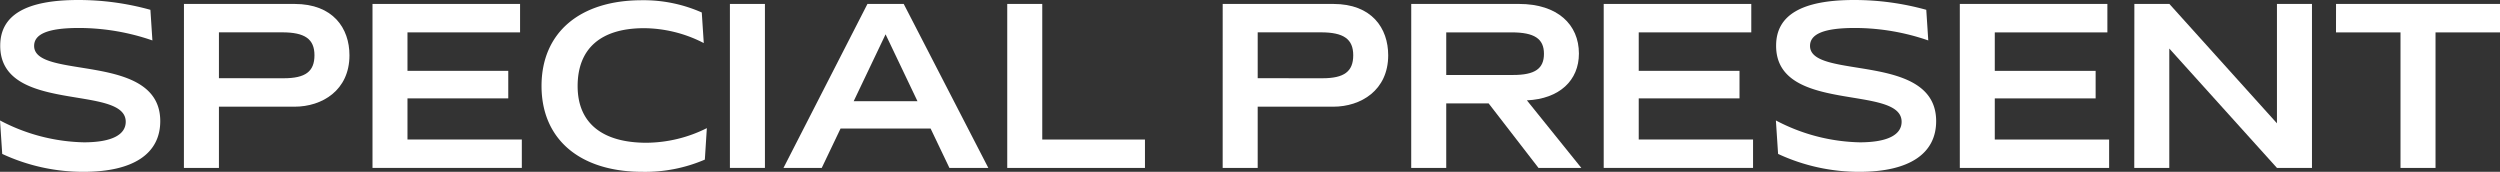
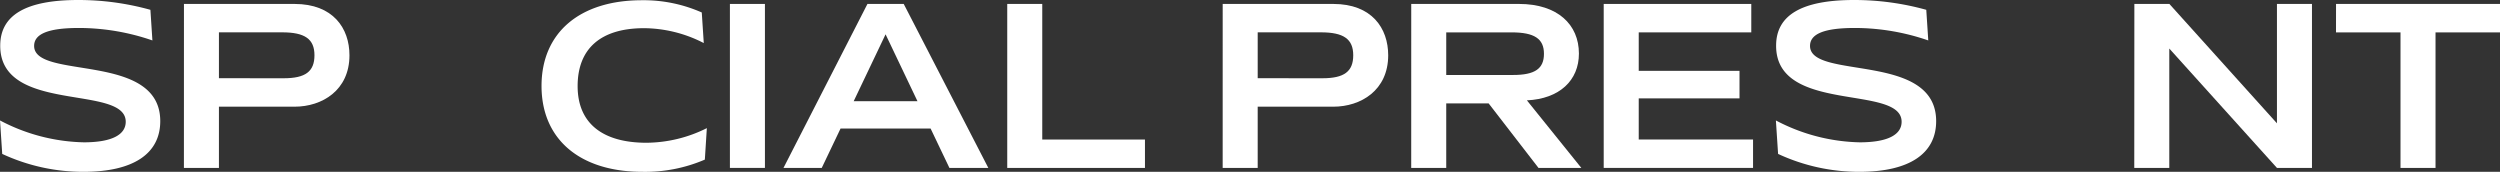
<svg xmlns="http://www.w3.org/2000/svg" width="249.871" height="17.173" viewBox="0 0 249.871 17.173">
  <rect x="0" y="0" width="249.871" height="17.173" fill="#333333" stroke="none" />
  <g id="title-special" transform="translate(131.854 -1176.543)">
    <path id="パス_13310" data-name="パス 13310" d="M-124.03,1176.543a26.837,26.837,0,0,1,7.209.981l.2,3.061a22.533,22.533,0,0,0-7.343-1.246c-3.167,0-4.479.634-4.479,1.793,0,3.432,12.606.568,12.606,7.518,0,3.254-2.686,5.067-7.668,5.067a19.184,19.184,0,0,1-8.127-1.79l-.221-3.345a18.726,18.726,0,0,0,8.37,2.186c2.861,0,4.195-.787,4.195-2.055,0-3.779-12.609-.74-12.543-7.646C-131.808,1178.073-129.3,1176.543-124.03,1176.543Z" fill="#fff" />
    <path id="パス_13311" data-name="パス 13311" d="M-125.126,1176.687h11.057c3.845,0,5.485,2.424,5.485,5.132,0,3.5-2.733,5.137-5.485,5.137h-7.561v6.119h-3.5Zm9.964,7.428c2.186,0,3.08-.678,3.08-2.3s-.959-2.29-3.233-2.29h-6.315v4.585Z" transform="translate(11.658 0.25)" fill="#fff" />
-     <path id="パス_13312" data-name="パス 13312" d="M-118.23,1176.687h14.749v2.842h-11.253v3.845h10.073v2.752h-10.073v4.11h11.428v2.839H-118.23Z" transform="translate(23.607 0.25)" fill="#fff" />
-     <path id="パス_13313" data-name="パス 13313" d="M-101.8,1179.346c-4.3,0-6.643,2.012-6.643,5.791,0,3.695,2.47,5.66,6.884,5.66a13.648,13.648,0,0,0,6.031-1.462l-.2,3.146a15.069,15.069,0,0,1-6.228,1.222c-6.294,0-10.095-3.277-10.095-8.584s3.8-8.567,10.029-8.567a14.374,14.374,0,0,1,5.987,1.224l.2,3.058A13.173,13.173,0,0,0-101.8,1179.346Z" transform="translate(34.322 0.014)" fill="#fff" />
+     <path id="パス_13313" data-name="パス 13313" d="M-101.8,1179.346c-4.3,0-6.643,2.012-6.643,5.791,0,3.695,2.47,5.66,6.884,5.66a13.648,13.648,0,0,0,6.031-1.462l-.2,3.146a15.069,15.069,0,0,1-6.228,1.222c-6.294,0-10.095-3.277-10.095-8.584s3.8-8.567,10.029-8.567a14.374,14.374,0,0,1,5.987,1.224l.2,3.058A13.173,13.173,0,0,0-101.8,1179.346" transform="translate(34.322 0.014)" fill="#fff" />
    <path id="パス_13314" data-name="パス 13314" d="M-105.158,1176.687h3.5v16.388h-3.5Z" transform="translate(46.257 0.25)" fill="#fff" />
    <path id="パス_13315" data-name="パス 13315" d="M-103.2,1193.075l8.392-16.388h3.626l8.455,16.388h-3.889l-1.88-3.935h-9l-1.88,3.935Zm13.393-6.665-3.189-6.687-3.189,6.687Z" transform="translate(49.654 0.25)" fill="#fff" />
    <path id="パス_13316" data-name="パス 13316" d="M-95.015,1176.687h3.5v13.549H-81.25v2.839H-95.015Z" transform="translate(63.833 0.25)" fill="#fff" />
    <path id="パス_13317" data-name="パス 13317" d="M-87.135,1176.687h11.057c3.845,0,5.485,2.424,5.485,5.132,0,3.5-2.733,5.137-5.485,5.137h-7.559v6.119h-3.5Zm9.964,7.428c2.186,0,3.083-.678,3.083-2.3s-.962-2.29-3.233-2.29h-6.315v4.585Z" transform="translate(77.487 0.25)" fill="#fff" />
    <path id="パス_13318" data-name="パス 13318" d="M-80.239,1176.687h10.772c3.845,0,5.987,2.052,5.987,4.96,0,2.686-1.943,4.523-5.2,4.676l5.441,6.752h-4.282l-4.982-6.447h-4.238v6.447h-3.5Zm10.182,7.1c2.186,0,3.083-.632,3.083-2.118,0-1.509-.962-2.14-3.236-2.14h-6.531v4.258Z" transform="translate(89.436 0.25)" fill="#fff" />
    <path id="パス_13319" data-name="パス 13319" d="M-73.2,1176.687H-58.45v2.842H-69.7v3.845h10.073v2.752H-69.7v4.11h11.426v2.839H-73.2Z" transform="translate(101.634 0.25)" fill="#fff" />
    <path id="パス_13320" data-name="パス 13320" d="M-59.082,1176.543a26.859,26.859,0,0,1,7.212.981l.2,3.061a22.506,22.506,0,0,0-7.343-1.246c-3.167,0-4.476.634-4.476,1.793,0,3.432,12.606.568,12.606,7.518,0,3.254-2.686,5.067-7.671,5.067a19.2,19.2,0,0,1-8.127-1.79l-.219-3.345a18.726,18.726,0,0,0,8.37,2.186c2.861,0,4.195-.787,4.195-2.055,0-3.779-12.609-.74-12.543-7.646C-66.859,1178.073-64.345,1176.543-59.082,1176.543Z" transform="translate(112.544)" fill="#fff" />
-     <path id="パス_13321" data-name="パス 13321" d="M-60.175,1176.687h14.749v2.842H-56.68v3.845H-46.6v2.752H-56.68v4.11h11.428v2.839H-60.175Z" transform="translate(124.201 0.25)" fill="#fff" />
    <path id="パス_13322" data-name="パス 13322" d="M-53.791,1176.687h3.5l10.751,11.931v-11.931h3.5v16.388h-3.5L-50.3,1181.144v11.931h-3.5Z" transform="translate(135.263 0.25)" fill="#fff" />
    <path id="パス_13323" data-name="パス 13323" d="M-46.415,1176.687h16.388v2.842h-6.444v13.546h-3.5v-13.546h-6.447Z" transform="translate(148.044 0.25)" fill="#fff" />
  </g>
</svg>